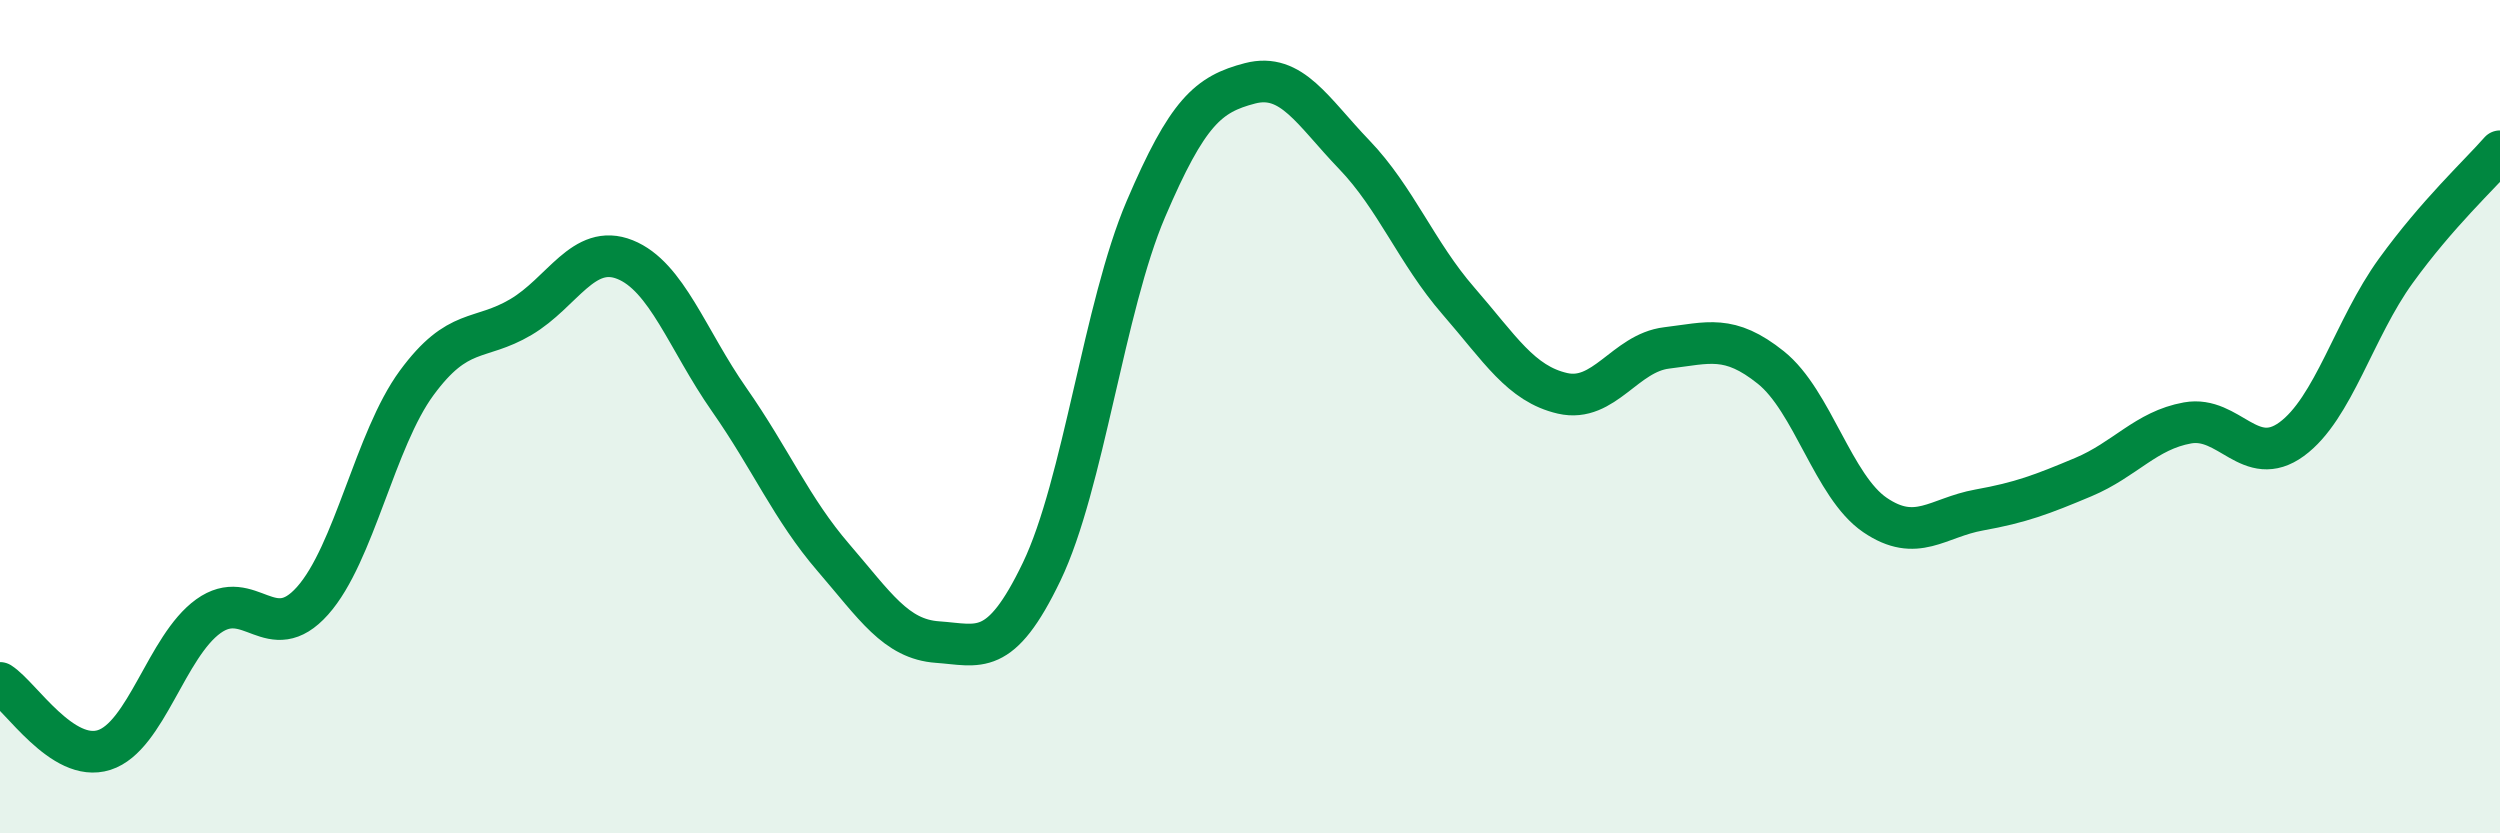
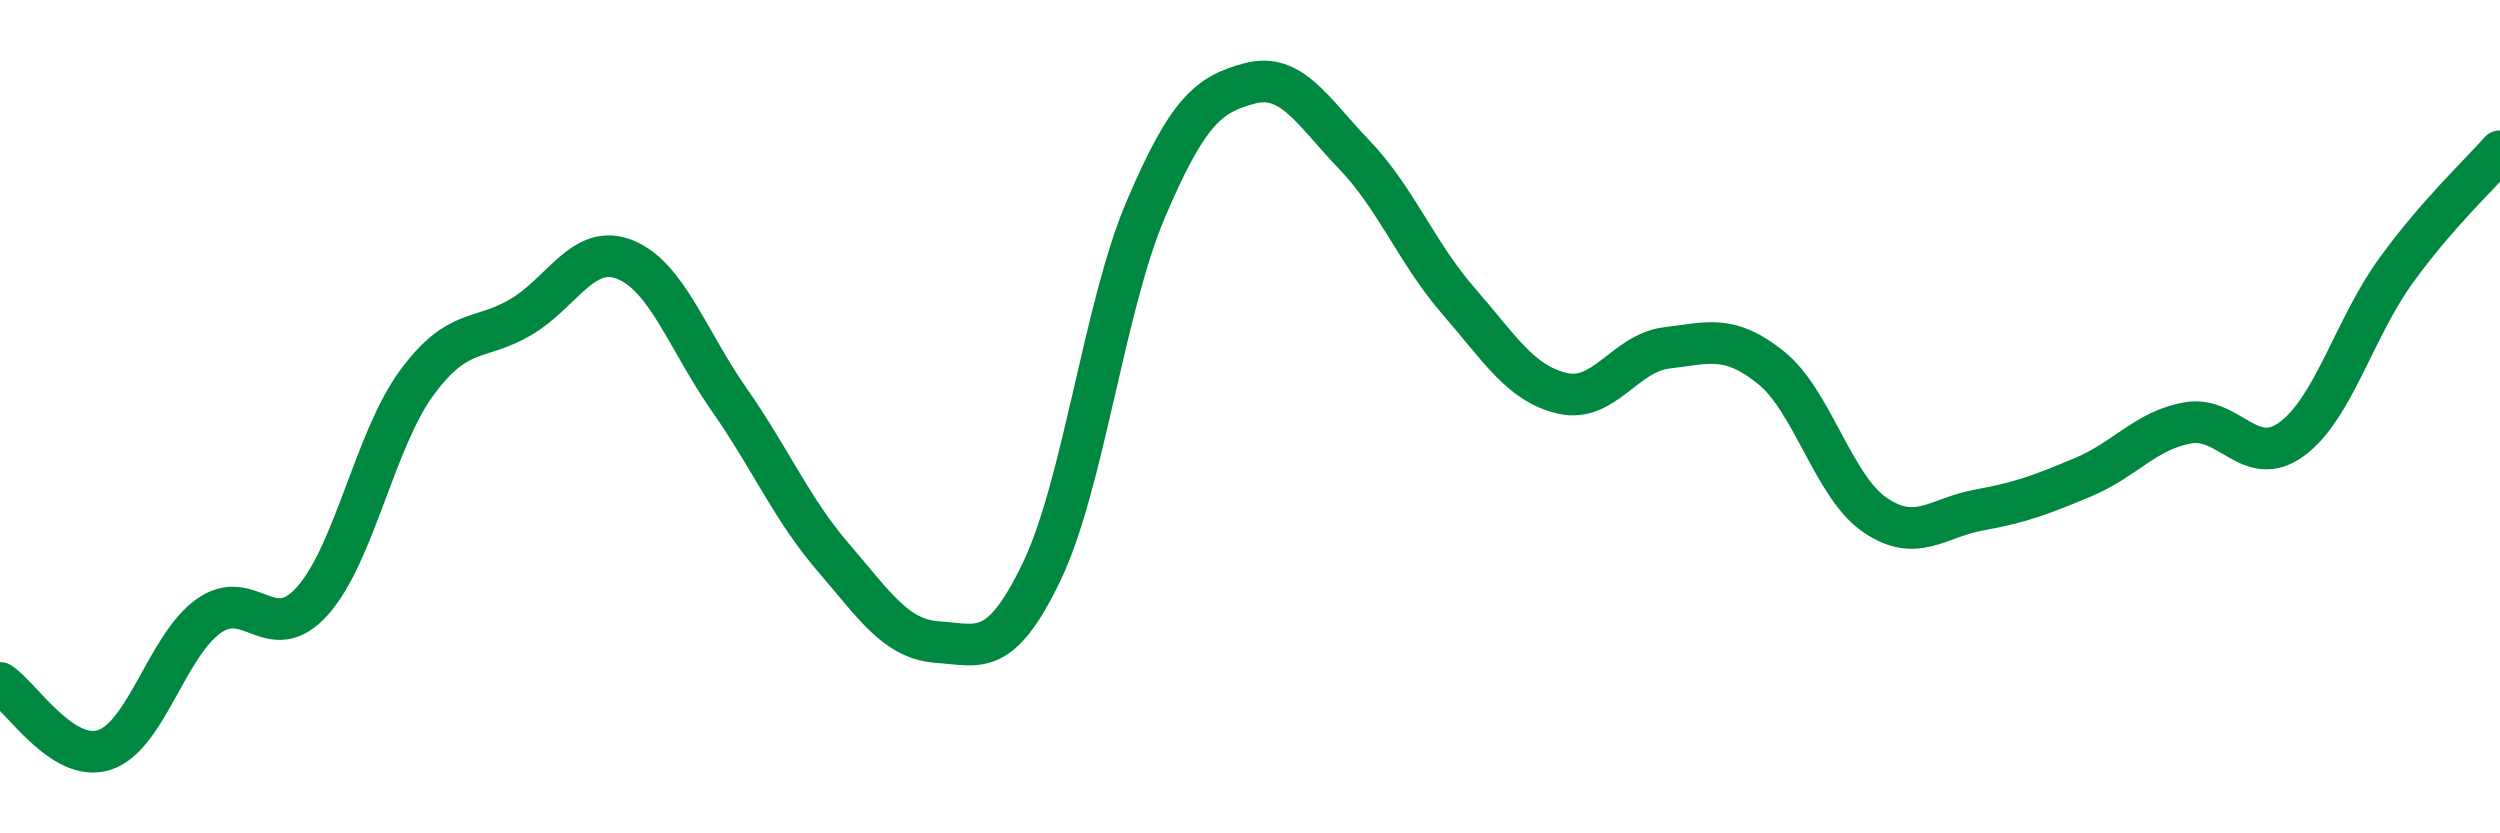
<svg xmlns="http://www.w3.org/2000/svg" width="60" height="20" viewBox="0 0 60 20">
-   <path d="M 0,16.39 C 0.5,16.71 1.5,18.32 2.5,18 C 3.5,17.68 4,15.51 5,14.79 C 6,14.07 6.5,15.54 7.5,14.42 C 8.5,13.3 9,10.55 10,9.19 C 11,7.83 11.5,8.2 12.5,7.61 C 13.5,7.02 14,5.83 15,6.23 C 16,6.63 16.5,8.16 17.5,9.59 C 18.5,11.02 19,12.22 20,13.38 C 21,14.54 21.5,15.34 22.5,15.41 C 23.5,15.48 24,15.8 25,13.72 C 26,11.64 26.5,7.36 27.5,5.02 C 28.5,2.68 29,2.26 30,2 C 31,1.74 31.5,2.67 32.5,3.71 C 33.5,4.75 34,6.07 35,7.22 C 36,8.37 36.5,9.21 37.5,9.44 C 38.5,9.67 39,8.47 40,8.35 C 41,8.23 41.5,8.02 42.5,8.82 C 43.5,9.62 44,11.68 45,12.36 C 46,13.04 46.5,12.42 47.5,12.24 C 48.5,12.06 49,11.87 50,11.45 C 51,11.03 51.5,10.33 52.5,10.15 C 53.5,9.97 54,11.27 55,10.54 C 56,9.81 56.5,7.88 57.5,6.5 C 58.5,5.12 59.5,4.2 60,3.63L60 20L0 20Z" fill="#008740" opacity="0.1" stroke-linecap="round" stroke-linejoin="round" />
  <path d="M 0,16.39 C 0.5,16.71 1.5,18.32 2.5,18 C 3.5,17.68 4,15.51 5,14.79 C 6,14.07 6.5,15.54 7.5,14.42 C 8.5,13.3 9,10.55 10,9.19 C 11,7.83 11.5,8.2 12.5,7.61 C 13.5,7.02 14,5.83 15,6.23 C 16,6.63 16.5,8.16 17.5,9.59 C 18.5,11.02 19,12.22 20,13.38 C 21,14.54 21.5,15.34 22.5,15.41 C 23.5,15.48 24,15.8 25,13.72 C 26,11.64 26.5,7.36 27.5,5.02 C 28.5,2.68 29,2.26 30,2 C 31,1.74 31.5,2.67 32.5,3.71 C 33.5,4.75 34,6.07 35,7.22 C 36,8.37 36.5,9.21 37.5,9.44 C 38.5,9.67 39,8.47 40,8.35 C 41,8.23 41.5,8.02 42.5,8.82 C 43.5,9.62 44,11.68 45,12.36 C 46,13.04 46.5,12.42 47.5,12.24 C 48.5,12.06 49,11.87 50,11.45 C 51,11.03 51.5,10.33 52.5,10.15 C 53.5,9.97 54,11.27 55,10.54 C 56,9.81 56.5,7.88 57.5,6.5 C 58.5,5.12 59.5,4.2 60,3.63" stroke="#008740" stroke-width="1" fill="none" stroke-linecap="round" stroke-linejoin="round" />
</svg>